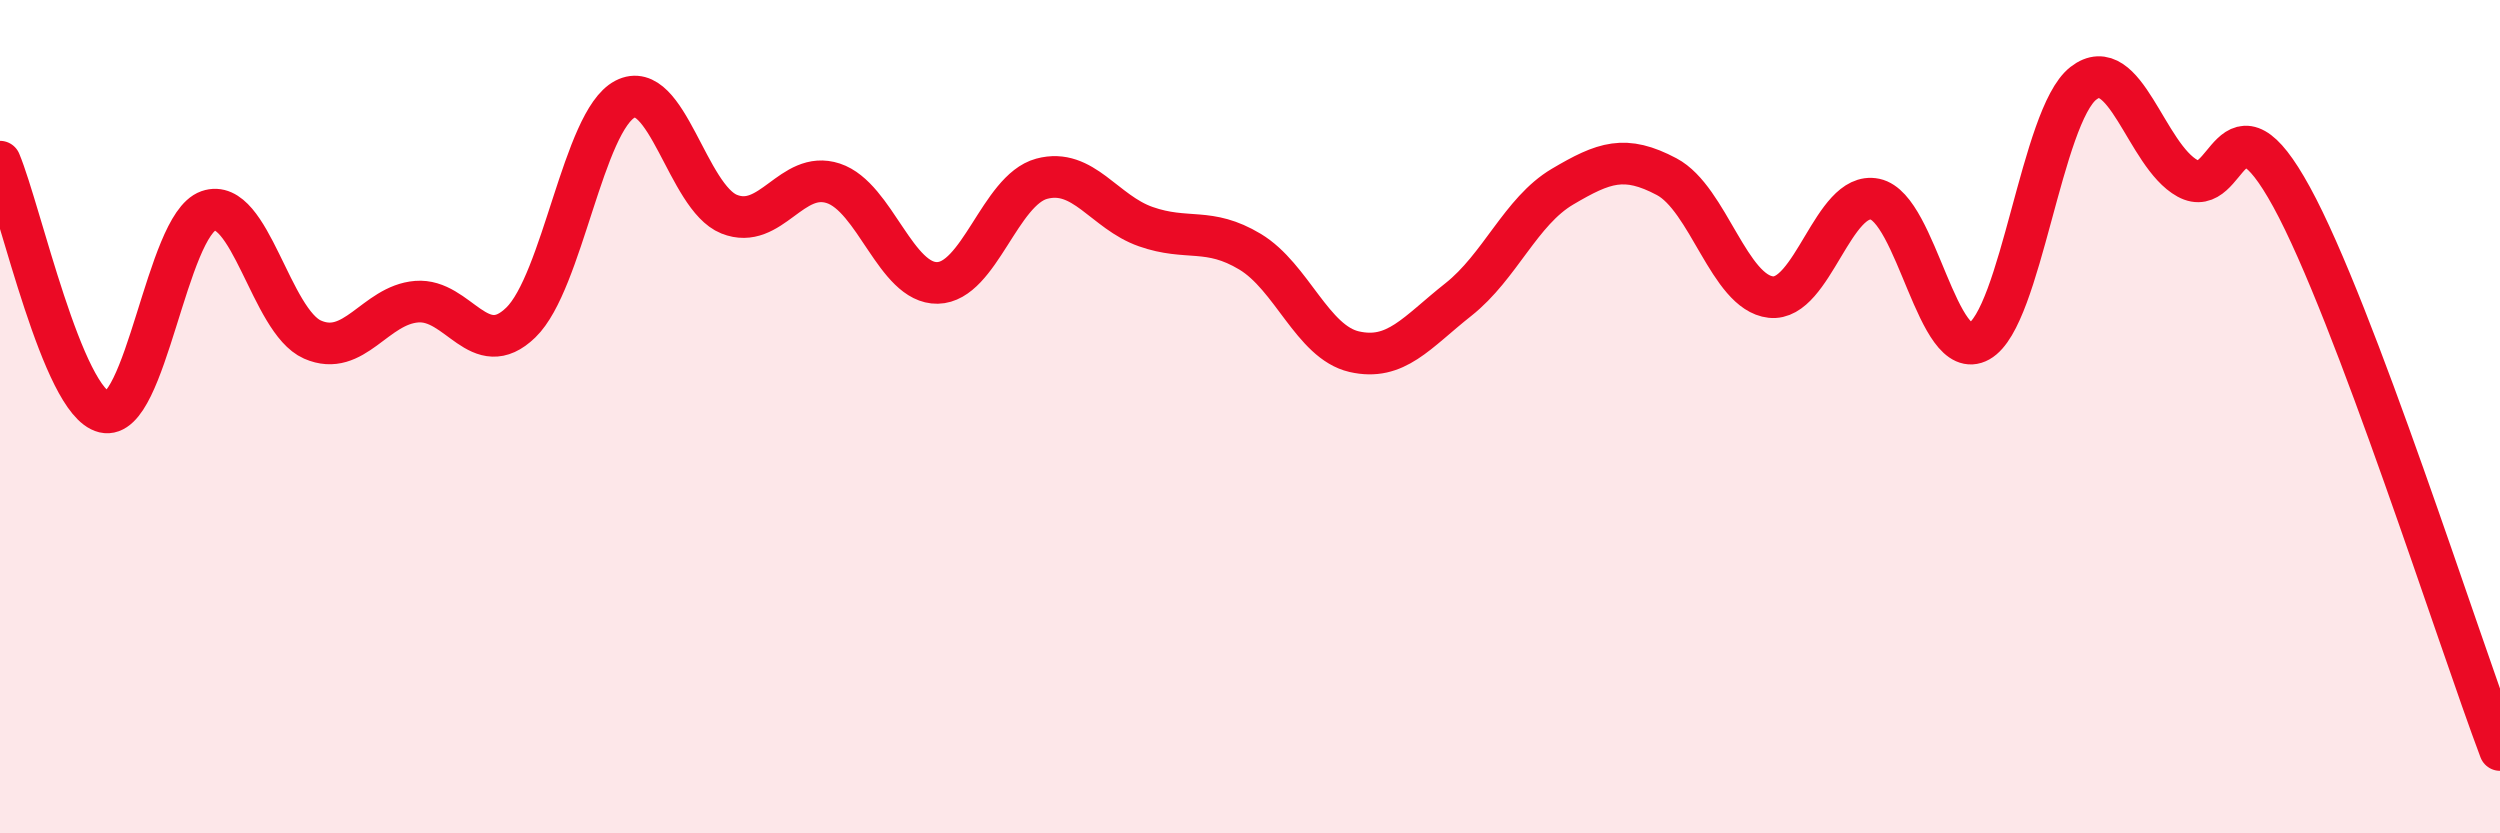
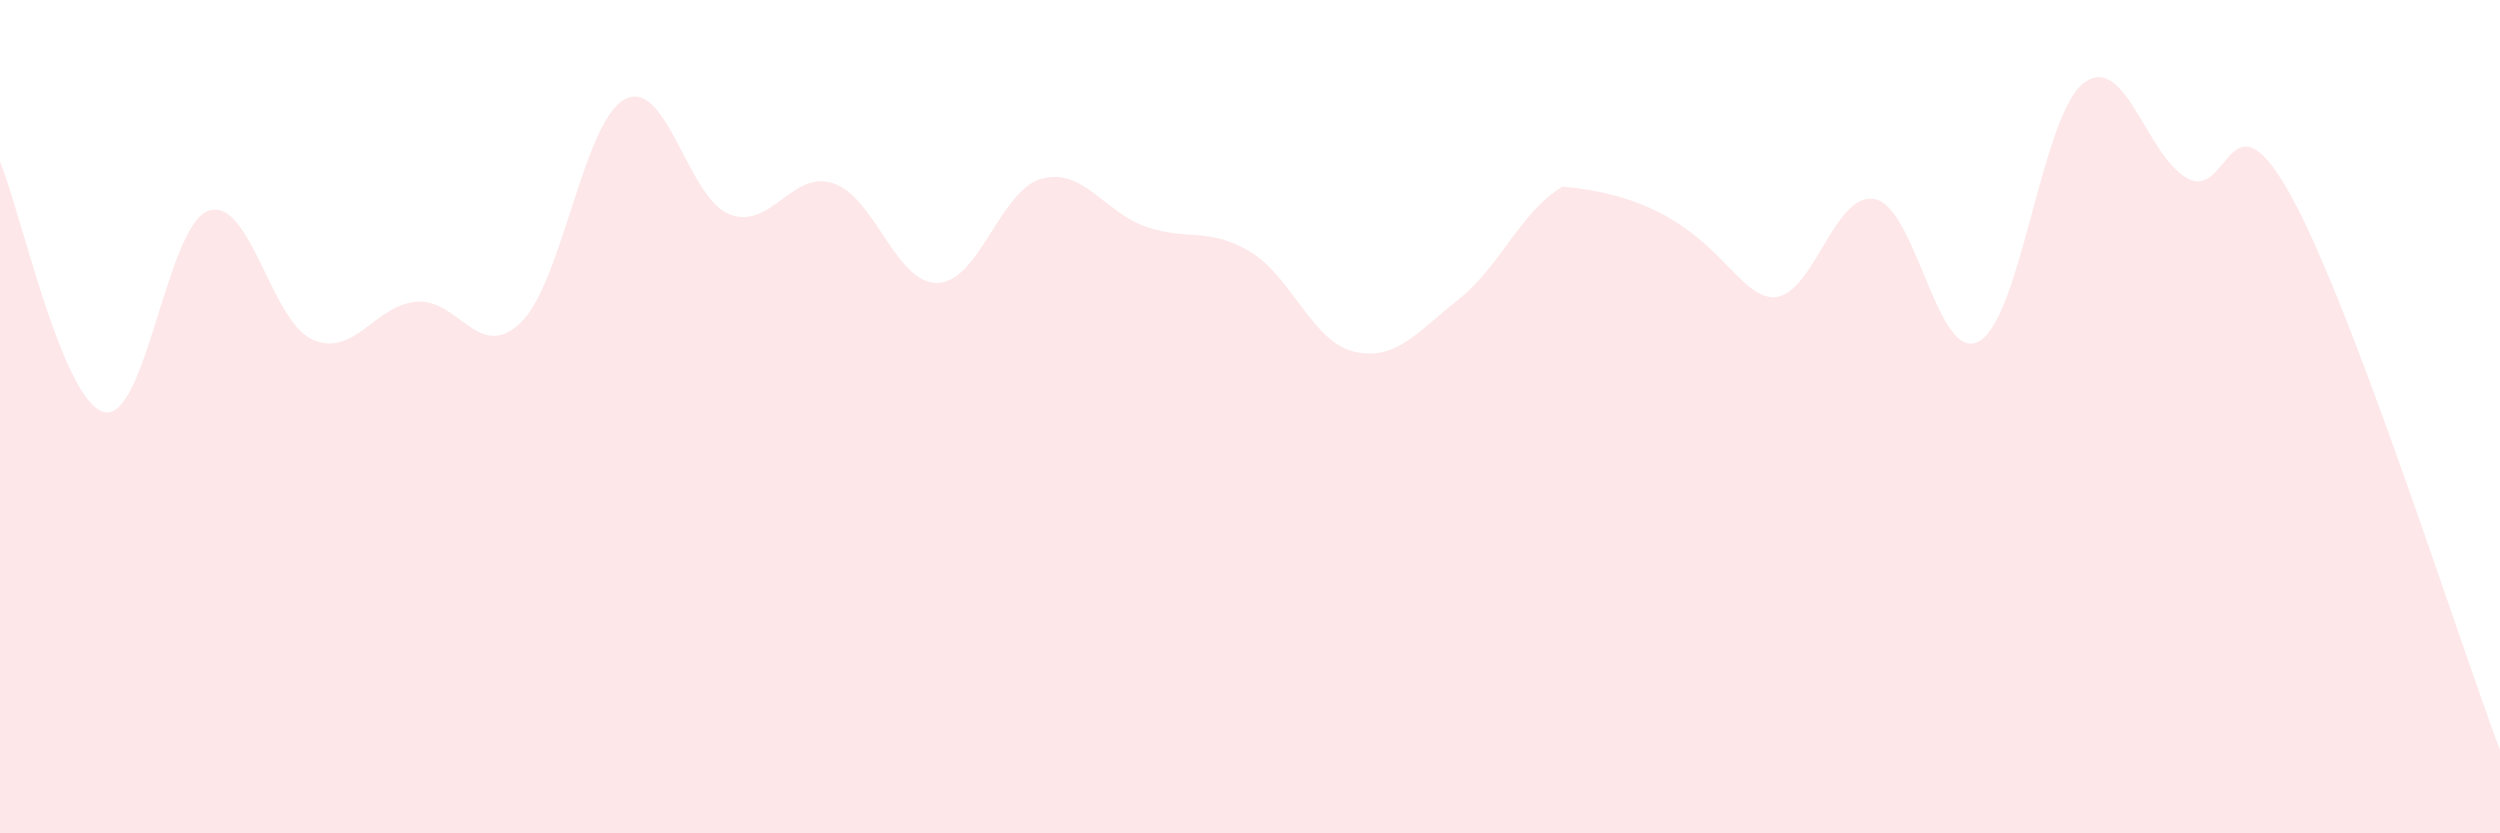
<svg xmlns="http://www.w3.org/2000/svg" width="60" height="20" viewBox="0 0 60 20">
-   <path d="M 0,3.88 C 0.5,5.08 1.5,9.65 2.5,9.89 C 3.5,10.13 4,5.41 5,5.06 C 6,4.71 6.5,7.71 7.5,8.15 C 8.5,8.59 9,7.32 10,7.24 C 11,7.16 11.5,8.71 12.5,7.74 C 13.5,6.77 14,2.9 15,2.38 C 16,1.86 16.5,4.74 17.5,5.14 C 18.5,5.54 19,4.07 20,4.4 C 21,4.73 21.5,6.81 22.5,6.79 C 23.5,6.77 24,4.56 25,4.29 C 26,4.02 26.5,5.09 27.5,5.44 C 28.5,5.79 29,5.44 30,6.04 C 31,6.64 31.5,8.21 32.5,8.44 C 33.5,8.67 34,7.98 35,7.19 C 36,6.4 36.5,5.07 37.5,4.48 C 38.5,3.89 39,3.71 40,4.24 C 41,4.77 41.5,7.02 42.5,7.13 C 43.5,7.24 44,4.57 45,4.78 C 46,4.99 46.5,8.75 47.5,8.19 C 48.5,7.63 49,2.78 50,2 C 51,1.22 51.5,3.73 52.5,4.28 C 53.5,4.83 53.5,1.99 55,4.73 C 56.5,7.47 59,15.35 60,18L60 20L0 20Z" fill="#EB0A25" opacity="0.1" stroke-linecap="round" stroke-linejoin="round" />
-   <path d="M 0,3.88 C 0.5,5.08 1.5,9.65 2.5,9.89 C 3.5,10.13 4,5.41 5,5.06 C 6,4.71 6.5,7.71 7.5,8.15 C 8.5,8.59 9,7.32 10,7.24 C 11,7.16 11.5,8.71 12.5,7.74 C 13.5,6.77 14,2.9 15,2.38 C 16,1.86 16.5,4.74 17.5,5.14 C 18.5,5.54 19,4.07 20,4.4 C 21,4.73 21.5,6.81 22.5,6.79 C 23.5,6.77 24,4.56 25,4.29 C 26,4.02 26.5,5.09 27.5,5.44 C 28.5,5.79 29,5.44 30,6.04 C 31,6.64 31.5,8.21 32.5,8.44 C 33.5,8.67 34,7.98 35,7.19 C 36,6.4 36.5,5.07 37.5,4.48 C 38.5,3.89 39,3.71 40,4.24 C 41,4.77 41.5,7.02 42.5,7.13 C 43.5,7.24 44,4.57 45,4.78 C 46,4.99 46.5,8.75 47.5,8.19 C 48.5,7.63 49,2.78 50,2 C 51,1.22 51.5,3.73 52.5,4.28 C 53.5,4.83 53.5,1.99 55,4.73 C 56.5,7.47 59,15.35 60,18" stroke="#EB0A25" stroke-width="1" fill="none" stroke-linecap="round" stroke-linejoin="round" />
+   <path d="M 0,3.88 C 0.5,5.08 1.5,9.65 2.5,9.89 C 3.5,10.13 4,5.41 5,5.06 C 6,4.71 6.5,7.71 7.5,8.15 C 8.5,8.59 9,7.32 10,7.24 C 11,7.16 11.5,8.71 12.5,7.74 C 13.5,6.77 14,2.9 15,2.38 C 16,1.86 16.5,4.74 17.5,5.14 C 18.5,5.54 19,4.07 20,4.4 C 21,4.73 21.5,6.81 22.5,6.79 C 23.5,6.77 24,4.56 25,4.29 C 26,4.02 26.5,5.09 27.5,5.44 C 28.5,5.79 29,5.44 30,6.04 C 31,6.64 31.5,8.21 32.5,8.44 C 33.5,8.67 34,7.98 35,7.19 C 36,6.4 36.5,5.07 37.5,4.48 C 41,4.77 41.5,7.02 42.5,7.13 C 43.5,7.24 44,4.57 45,4.78 C 46,4.99 46.5,8.75 47.5,8.19 C 48.5,7.63 49,2.78 50,2 C 51,1.22 51.5,3.73 52.5,4.28 C 53.5,4.83 53.5,1.99 55,4.73 C 56.5,7.47 59,15.35 60,18L60 20L0 20Z" fill="#EB0A25" opacity="0.1" stroke-linecap="round" stroke-linejoin="round" />
</svg>